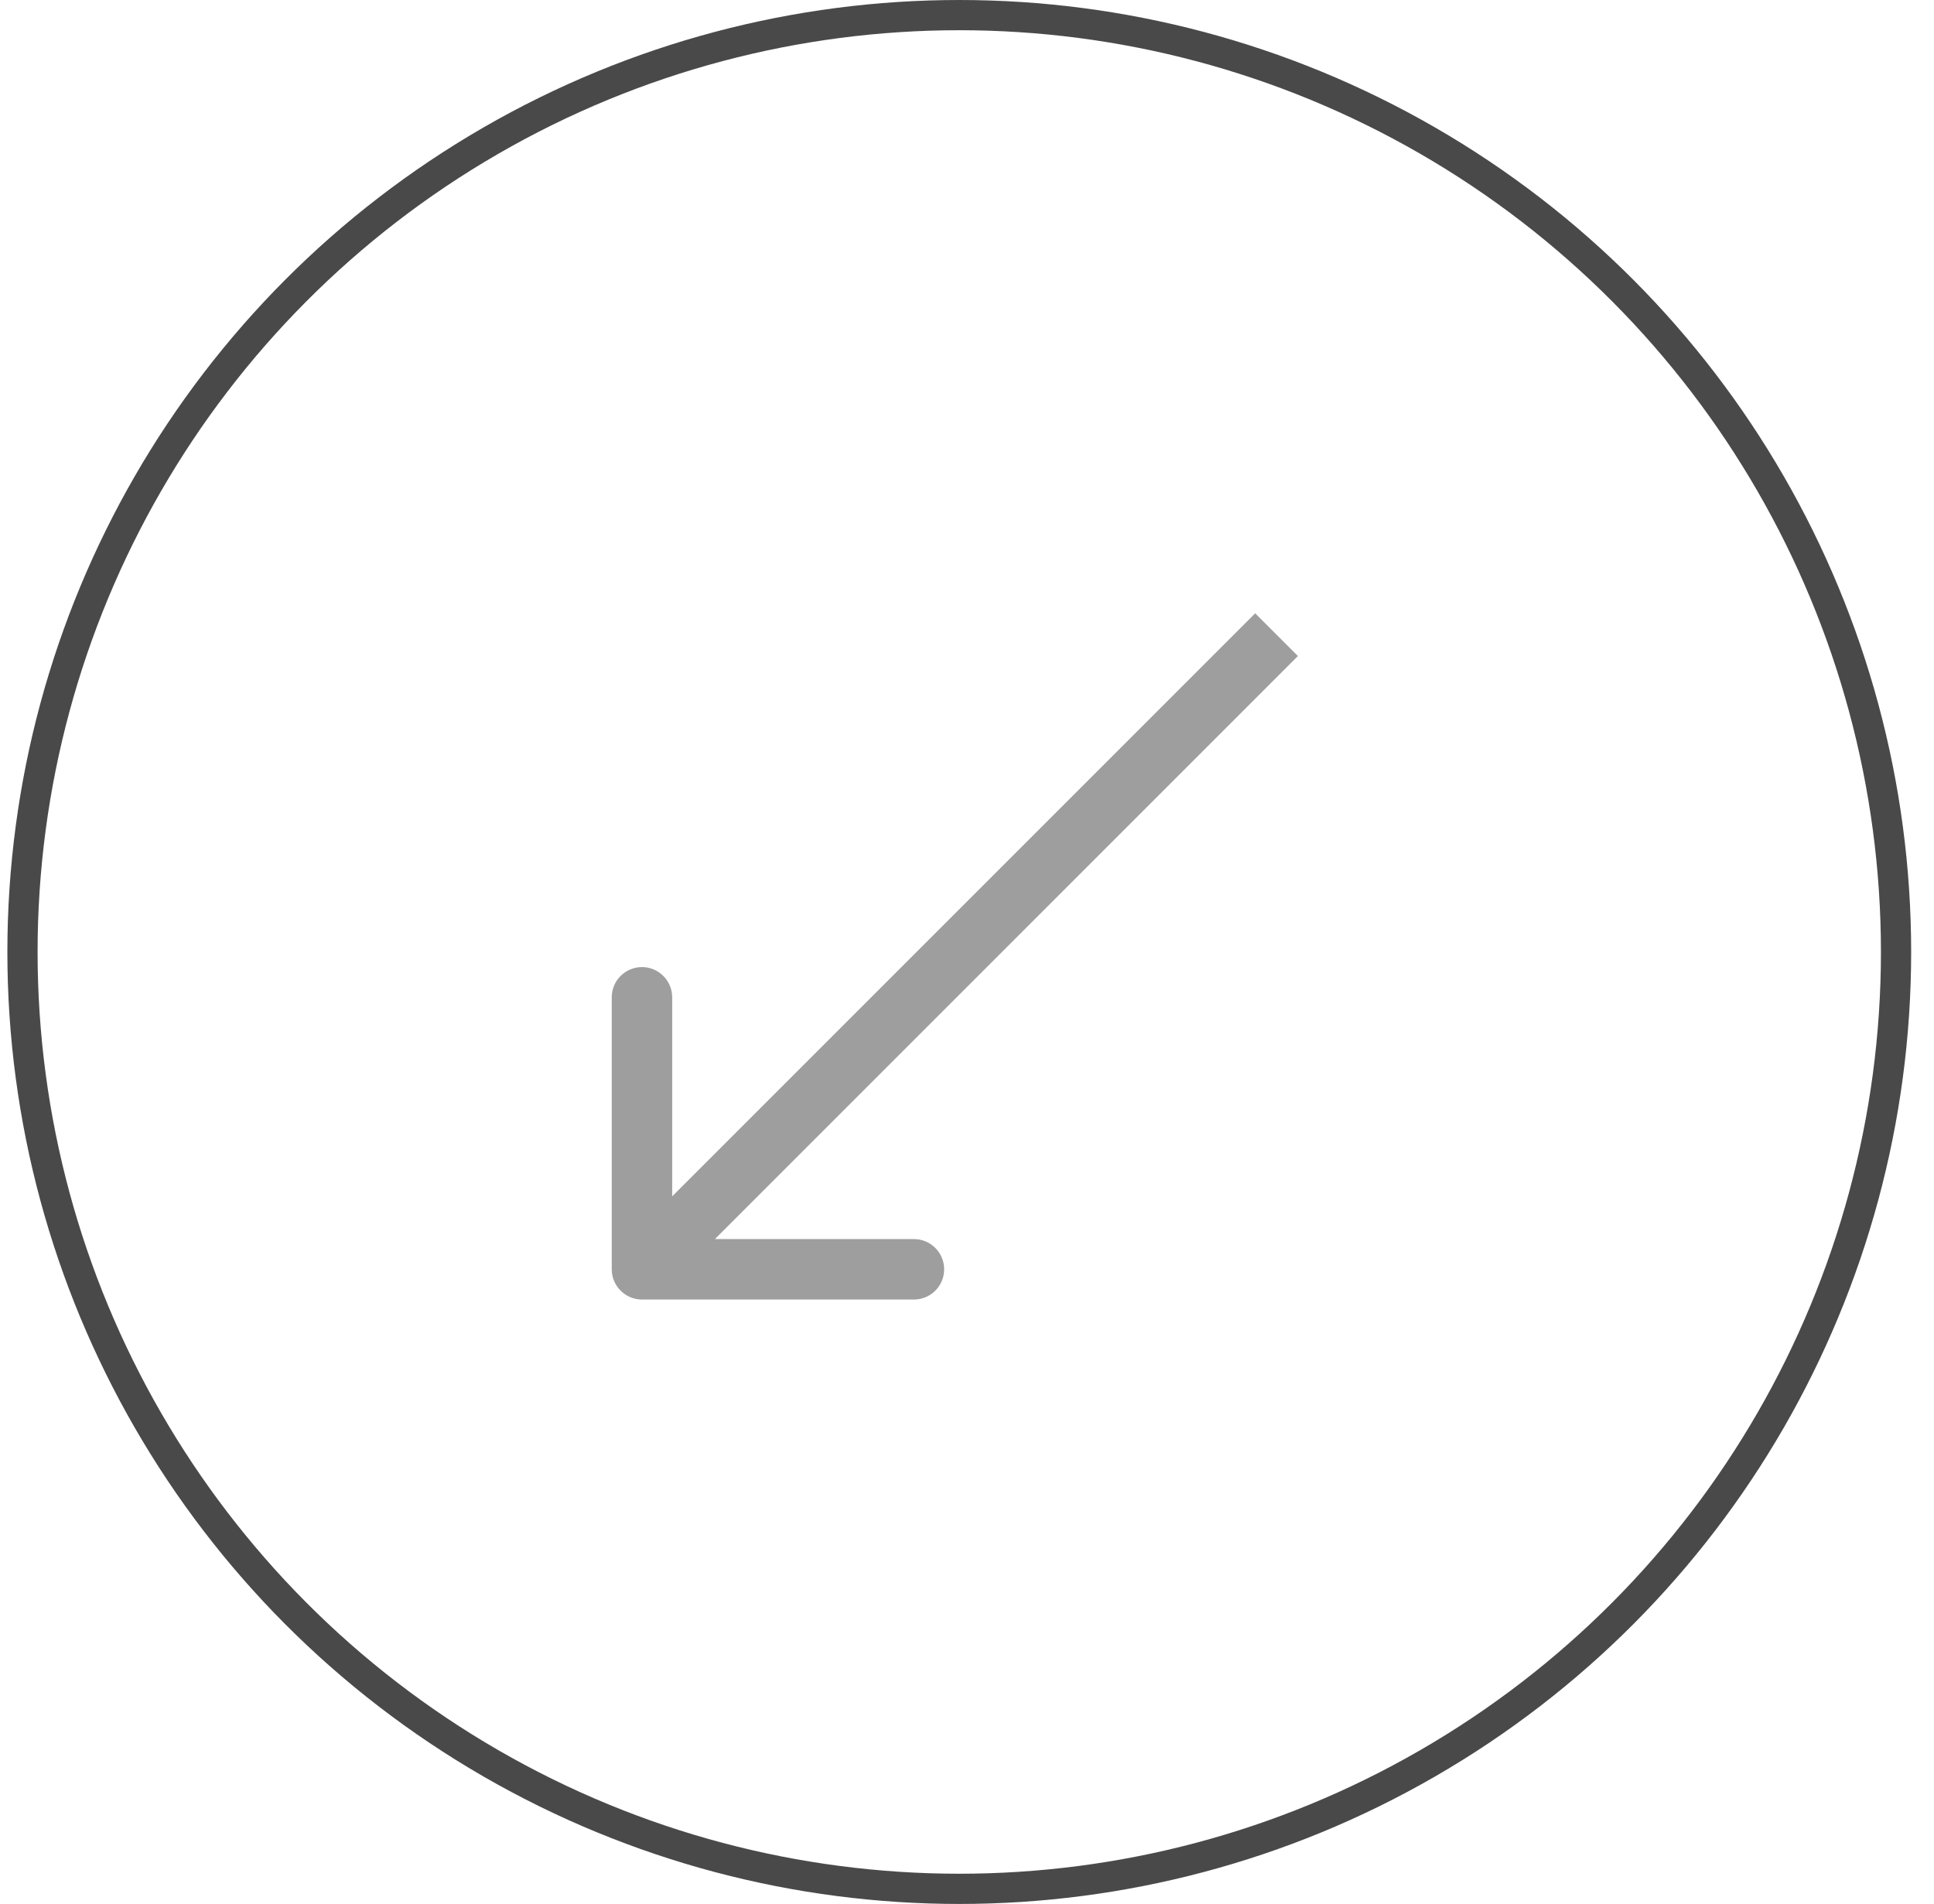
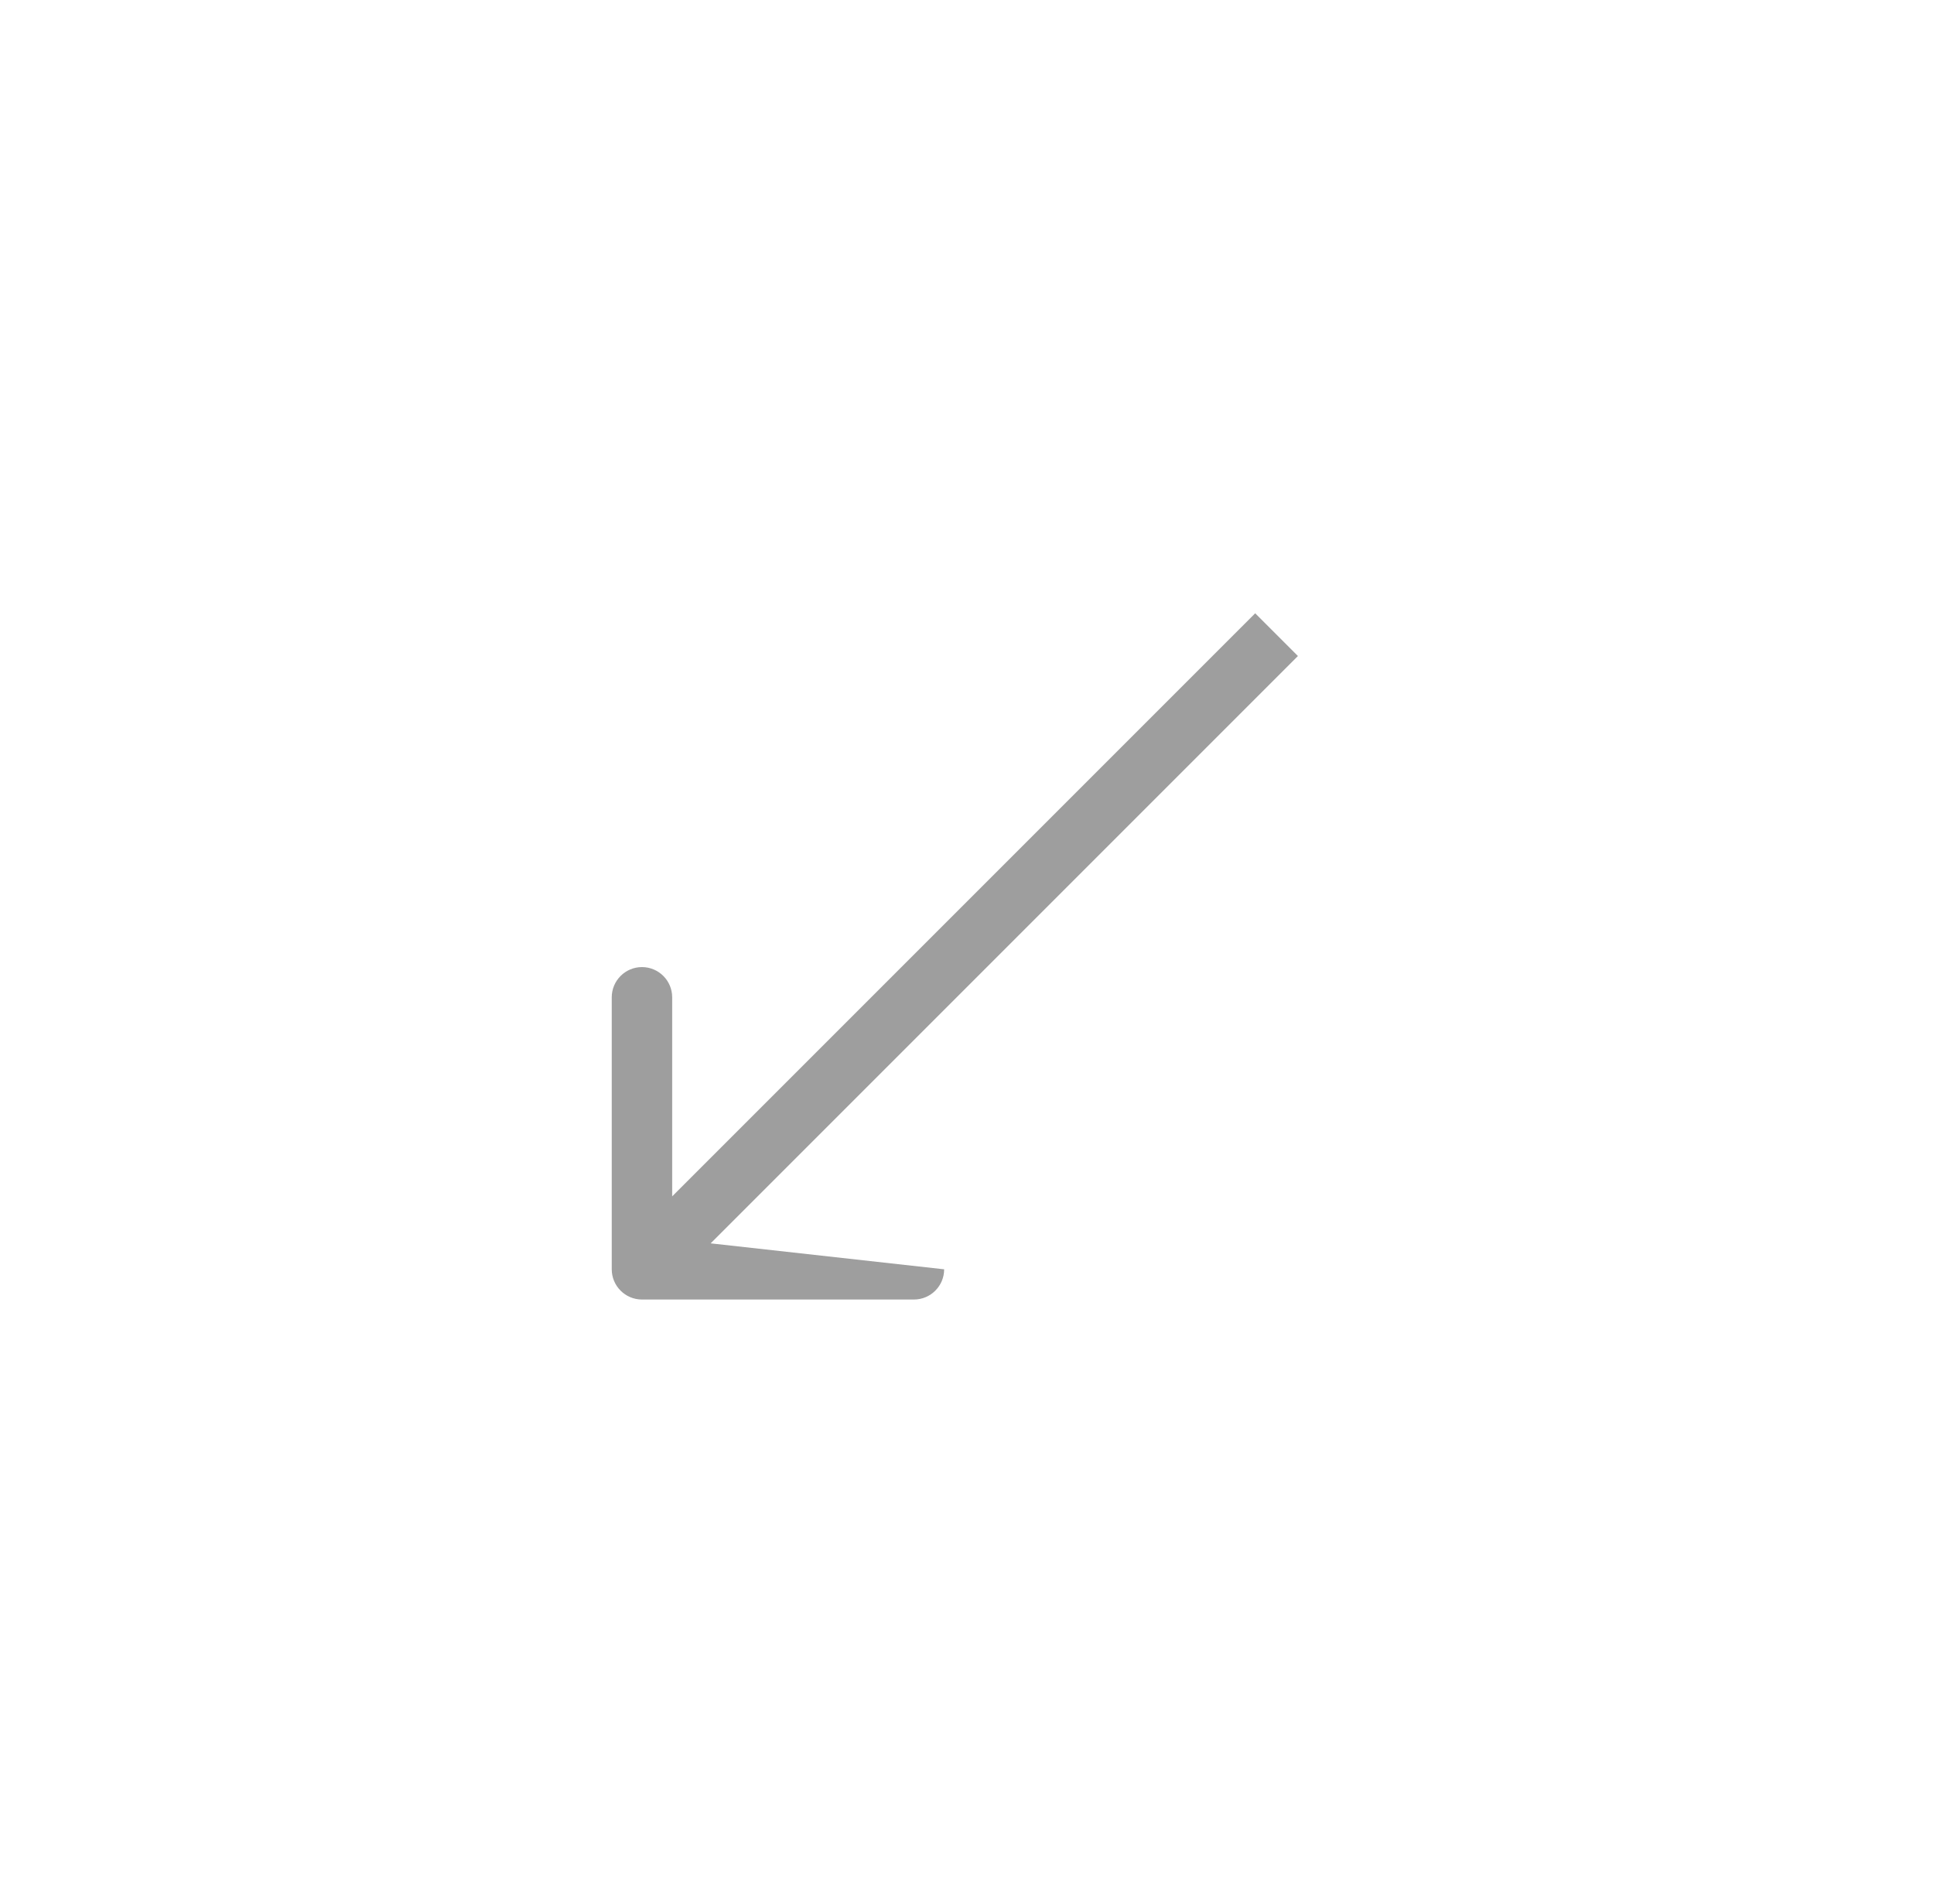
<svg xmlns="http://www.w3.org/2000/svg" width="64" height="63" viewBox="0 0 64 63" fill="none">
-   <circle cx="31.744" cy="31.5" r="31" stroke="#4A4949" />
-   <path d="M20.244 42C20.244 42.552 20.692 43 21.244 43L30.244 43C30.796 43 31.244 42.552 31.244 42C31.244 41.448 30.796 41 30.244 41L22.244 41L22.244 33C22.244 32.448 21.796 32 21.244 32C20.692 32 20.244 32.448 20.244 33L20.244 42ZM42.244 21L41.537 20.293L20.537 41.293L21.244 42L21.951 42.707L42.951 21.707L42.244 21Z" fill="#9E9E9E" />
+   <path d="M20.244 42C20.244 42.552 20.692 43 21.244 43L30.244 43C30.796 43 31.244 42.552 31.244 42L22.244 41L22.244 33C22.244 32.448 21.796 32 21.244 32C20.692 32 20.244 32.448 20.244 33L20.244 42ZM42.244 21L41.537 20.293L20.537 41.293L21.244 42L21.951 42.707L42.951 21.707L42.244 21Z" fill="#9E9E9E" />
</svg>